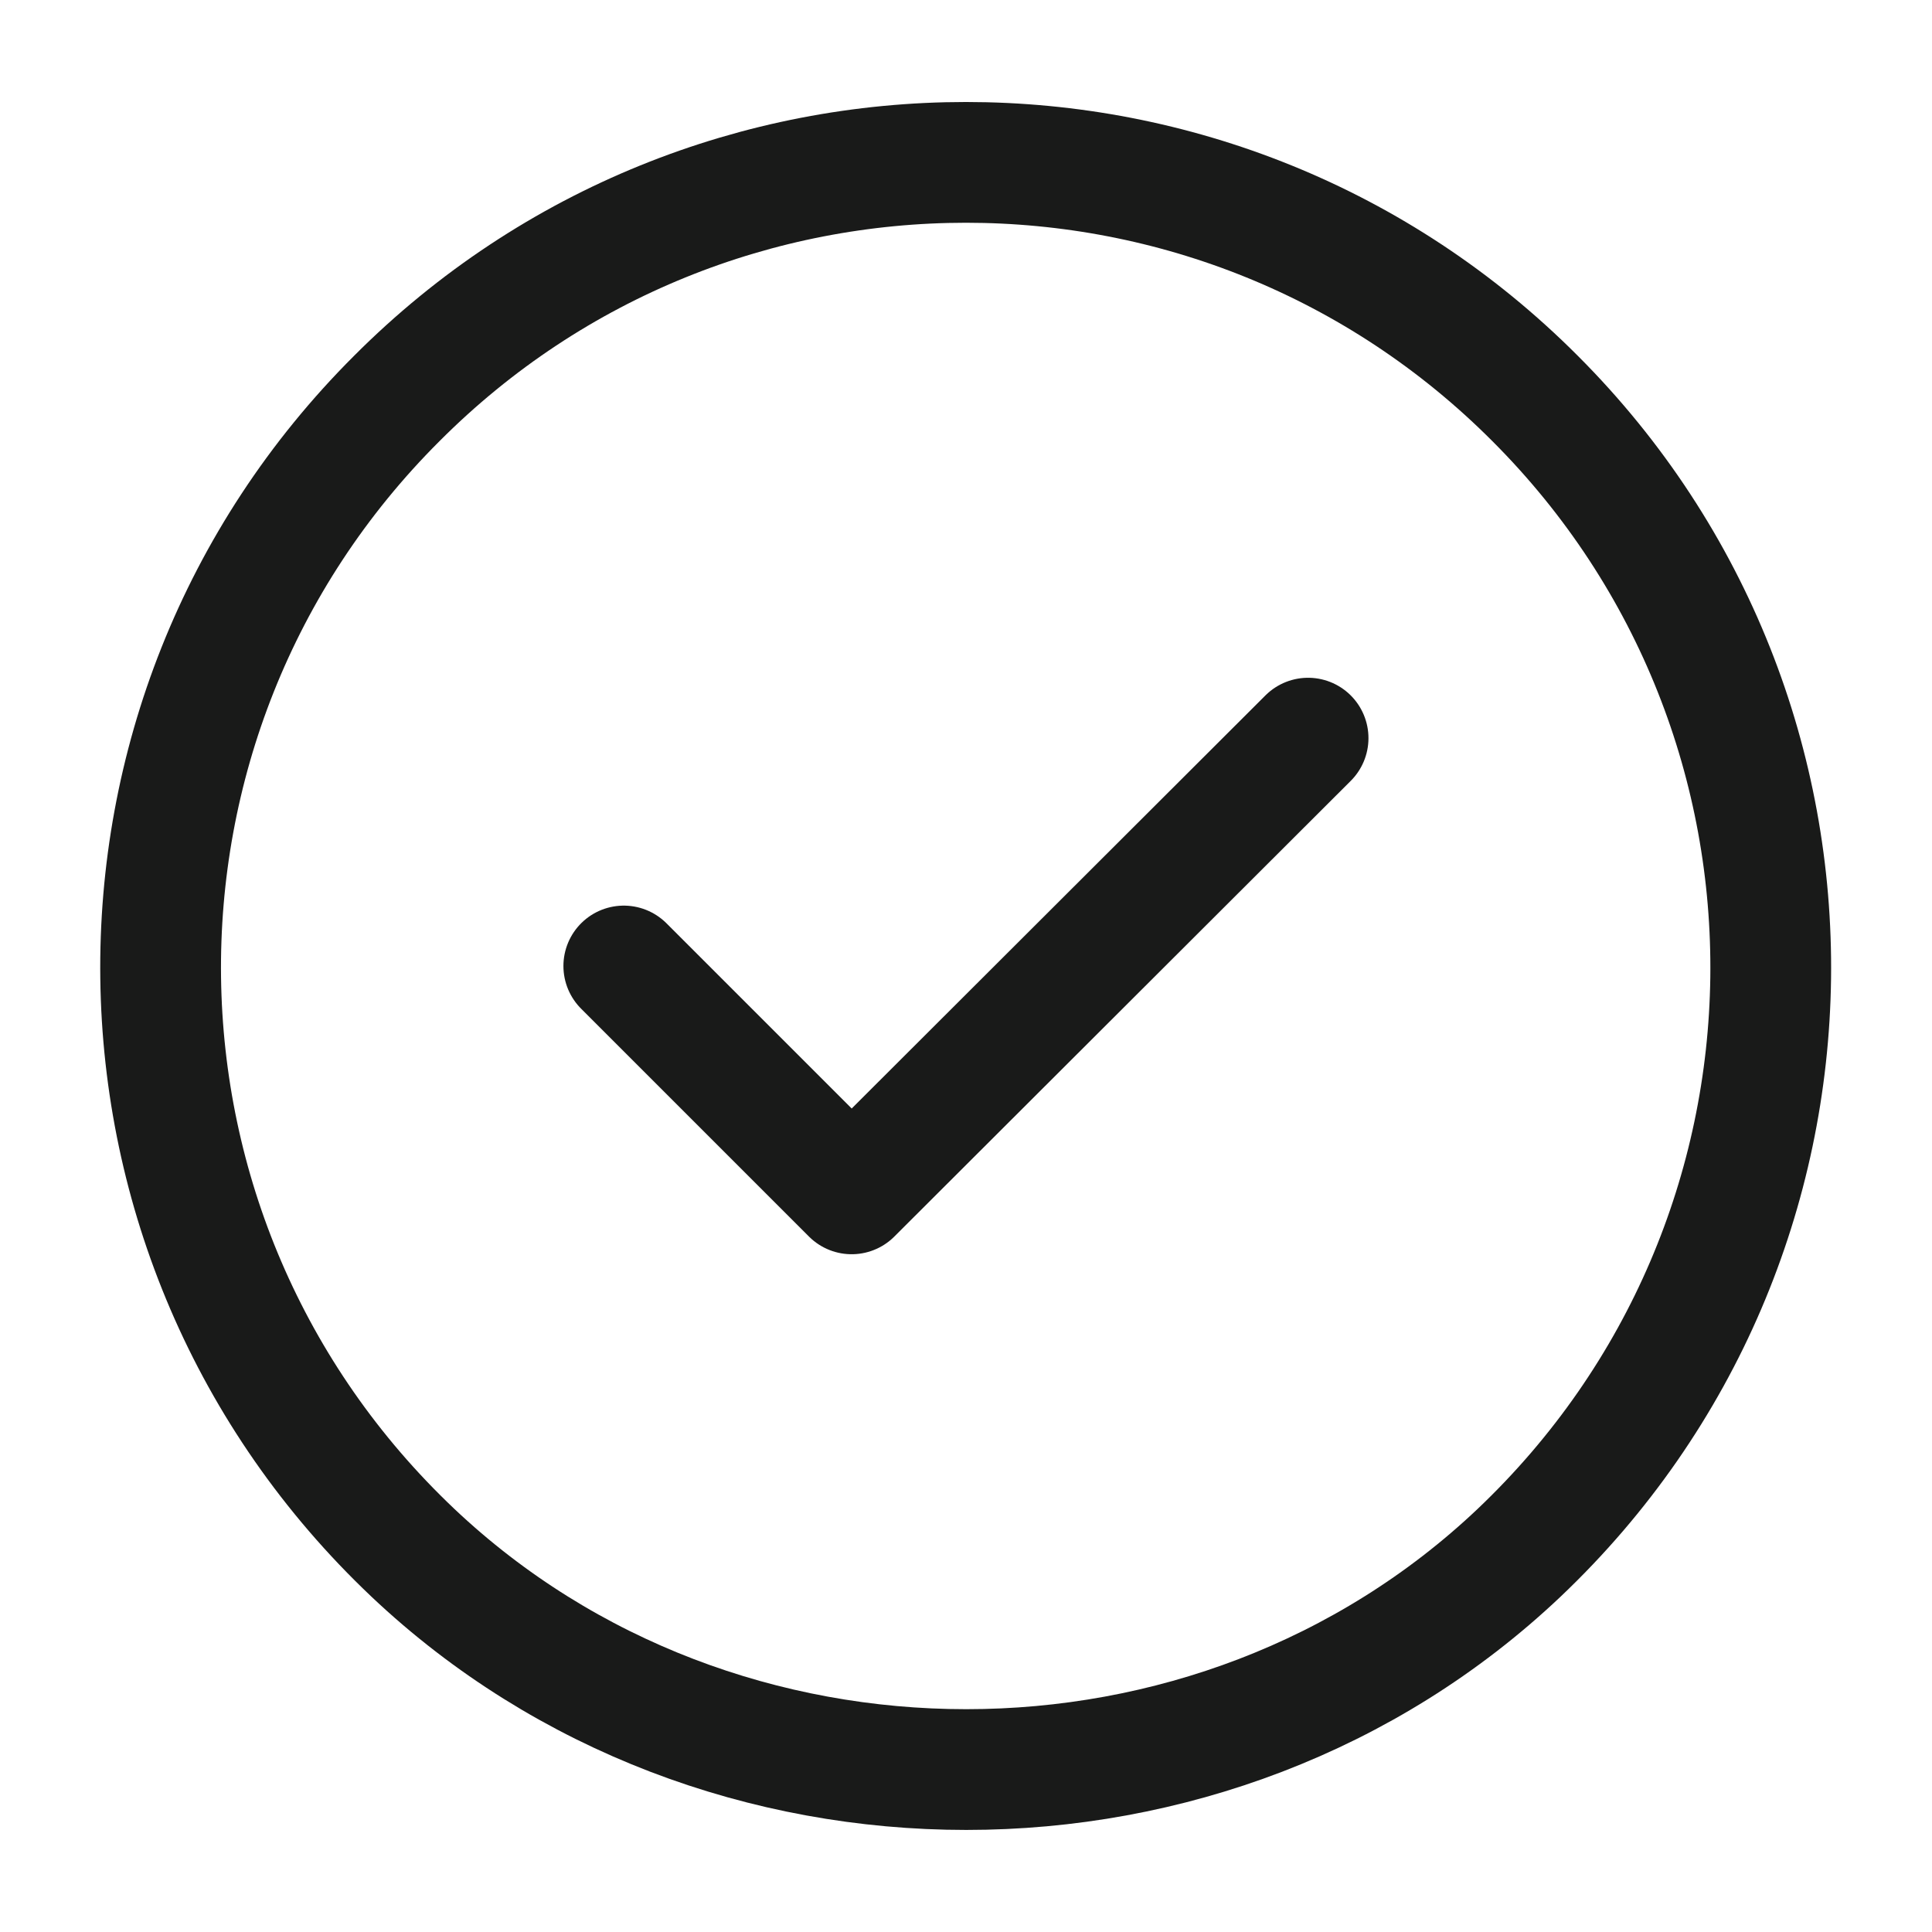
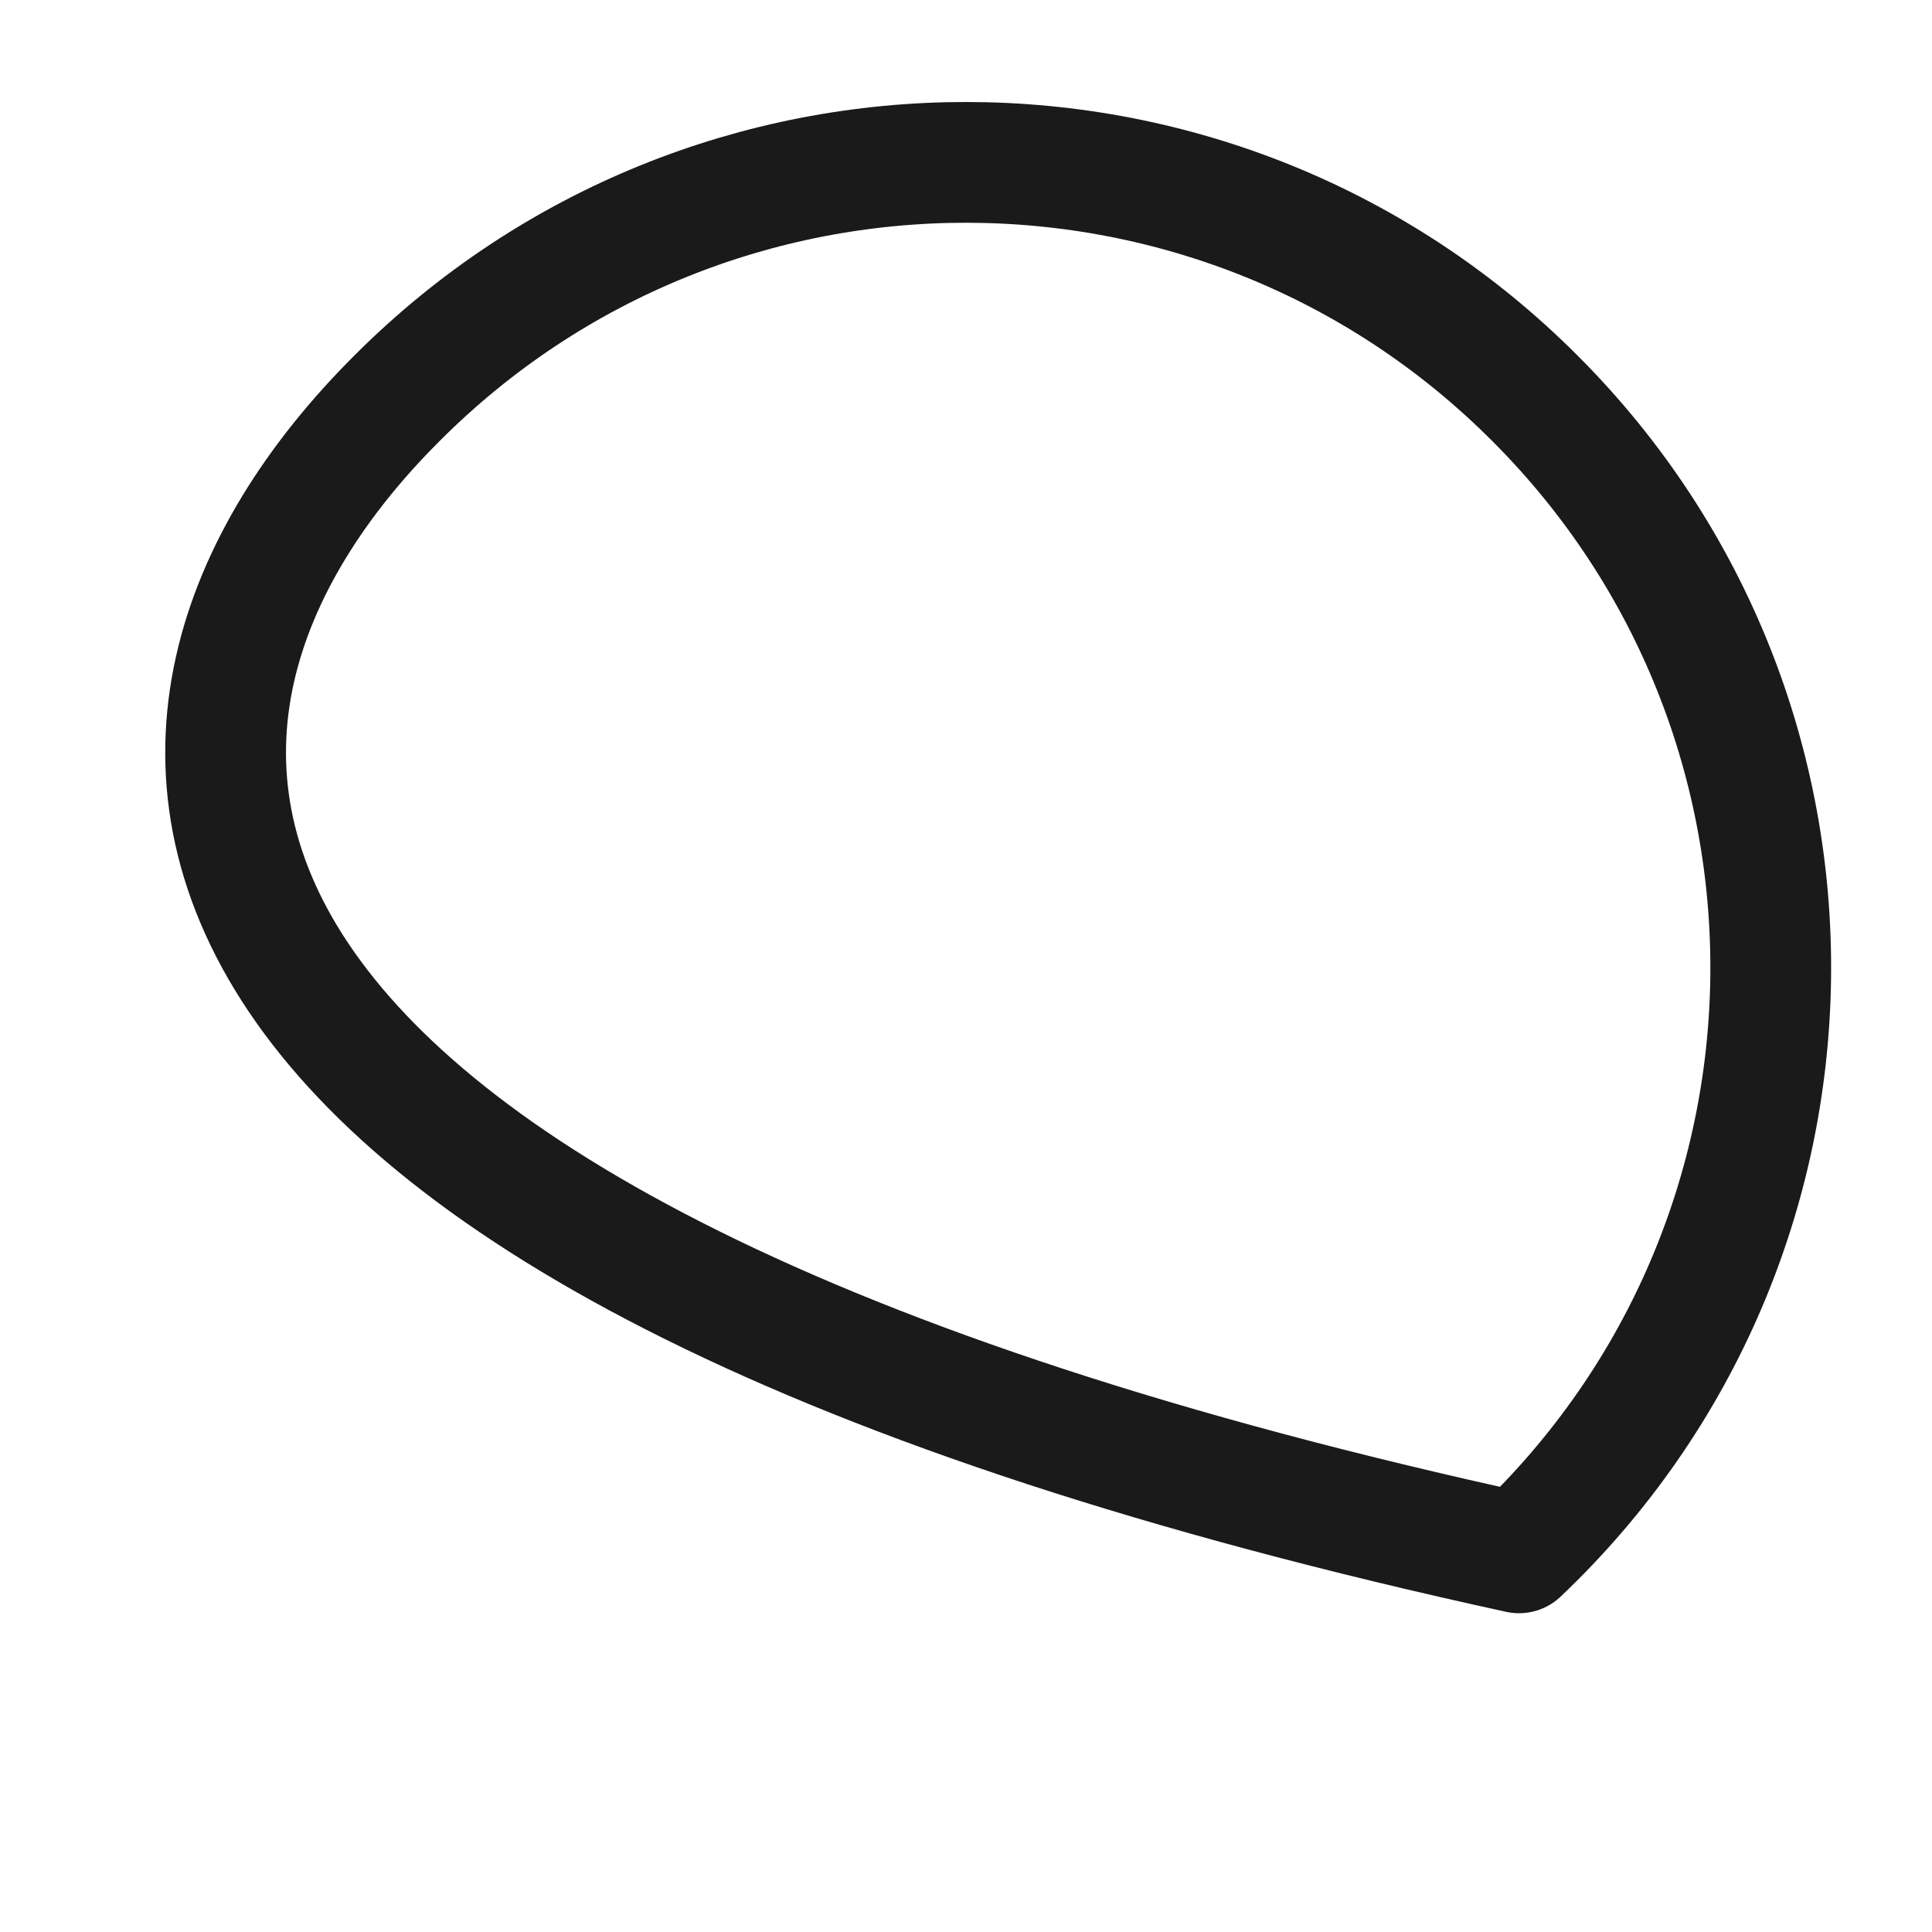
<svg xmlns="http://www.w3.org/2000/svg" width="16" height="16" viewBox="0 0 16 16" fill="none">
-   <path d="M12.713 3.3C15.36 5.947 15.313 10.267 12.58 12.86C10.053 15.253 5.953 15.253 3.42 12.86C0.68 10.267 0.633 5.947 3.286 3.3C5.886 0.693 10.113 0.693 12.713 3.3Z" stroke="#191A19" stroke-linecap="round" stroke-linejoin="round" />
-   <path d="M5.166 8L7.053 9.887L10.833 6.113" stroke="#191A19" stroke-linecap="round" stroke-linejoin="round" />
+   <path d="M12.713 3.3C15.36 5.947 15.313 10.267 12.58 12.86C0.68 10.267 0.633 5.947 3.286 3.3C5.886 0.693 10.113 0.693 12.713 3.3Z" stroke="#191A19" stroke-linecap="round" stroke-linejoin="round" />
</svg>